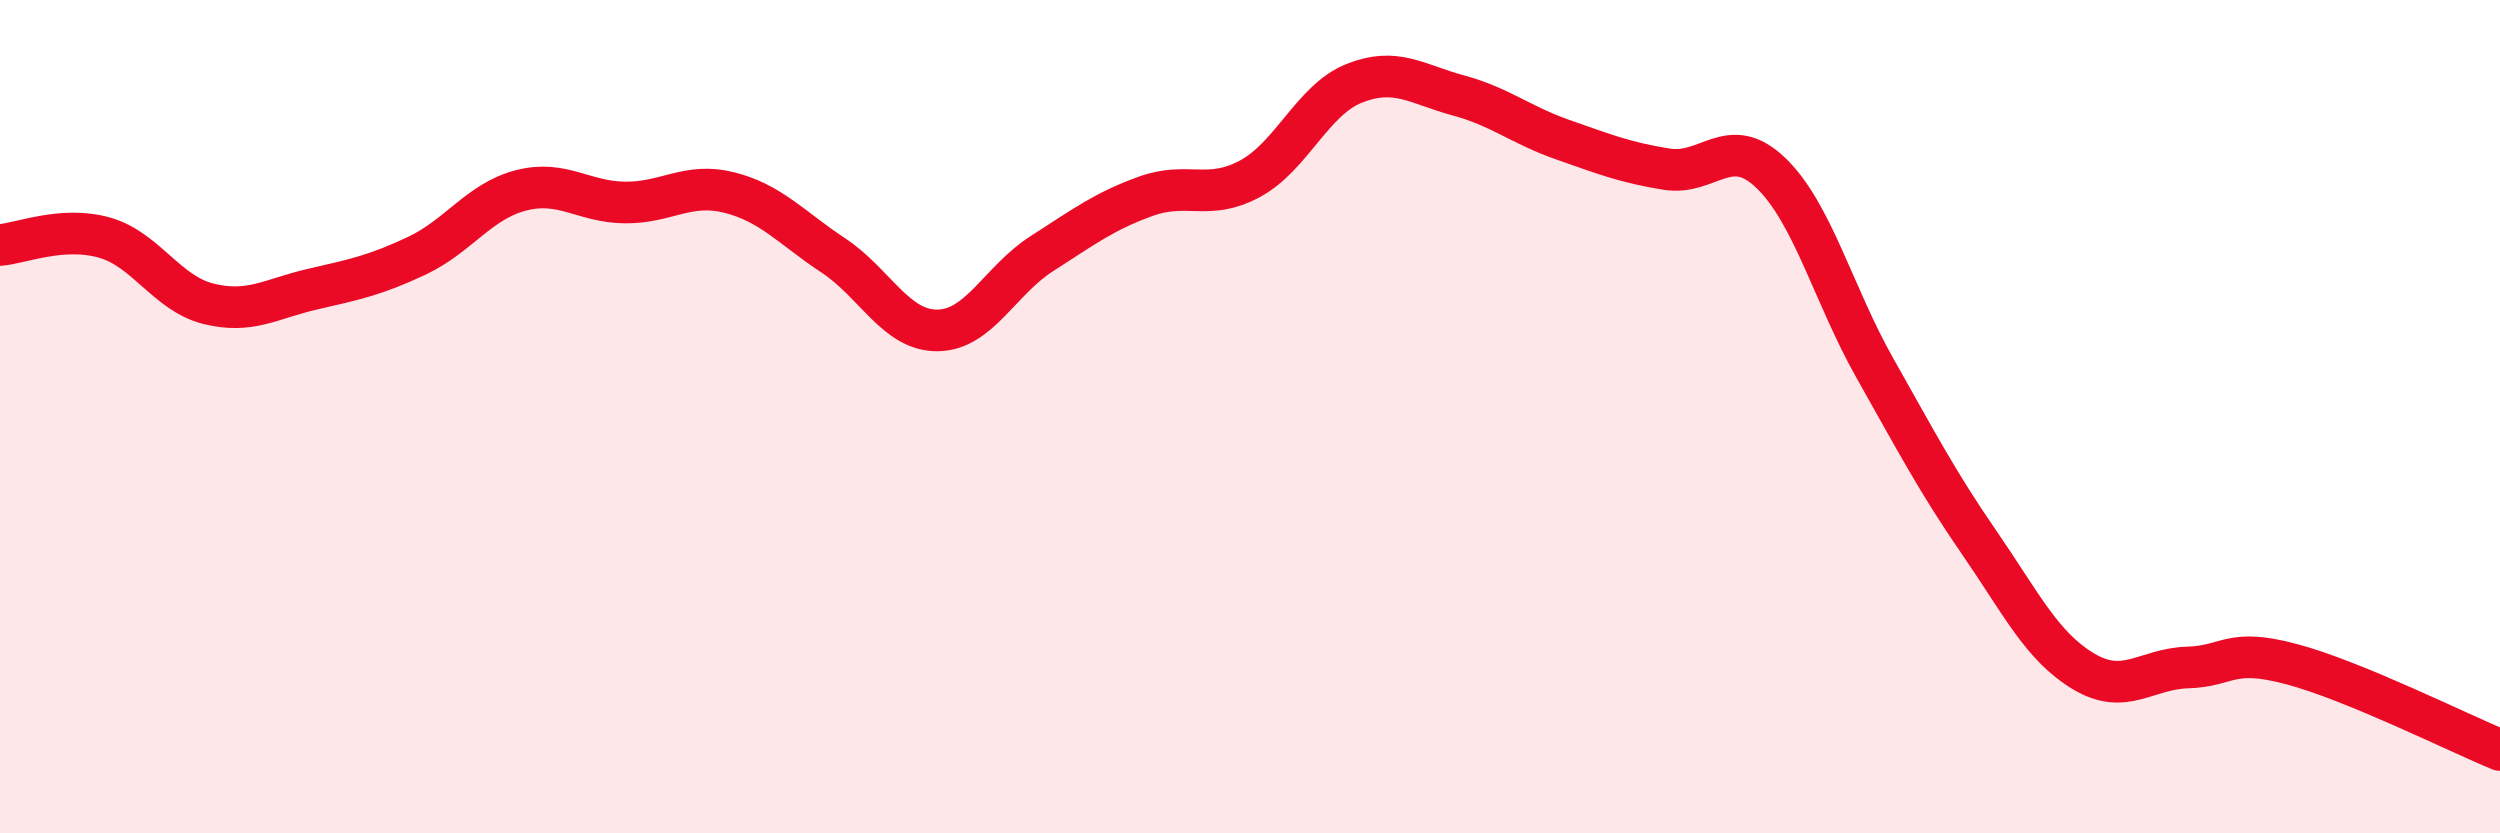
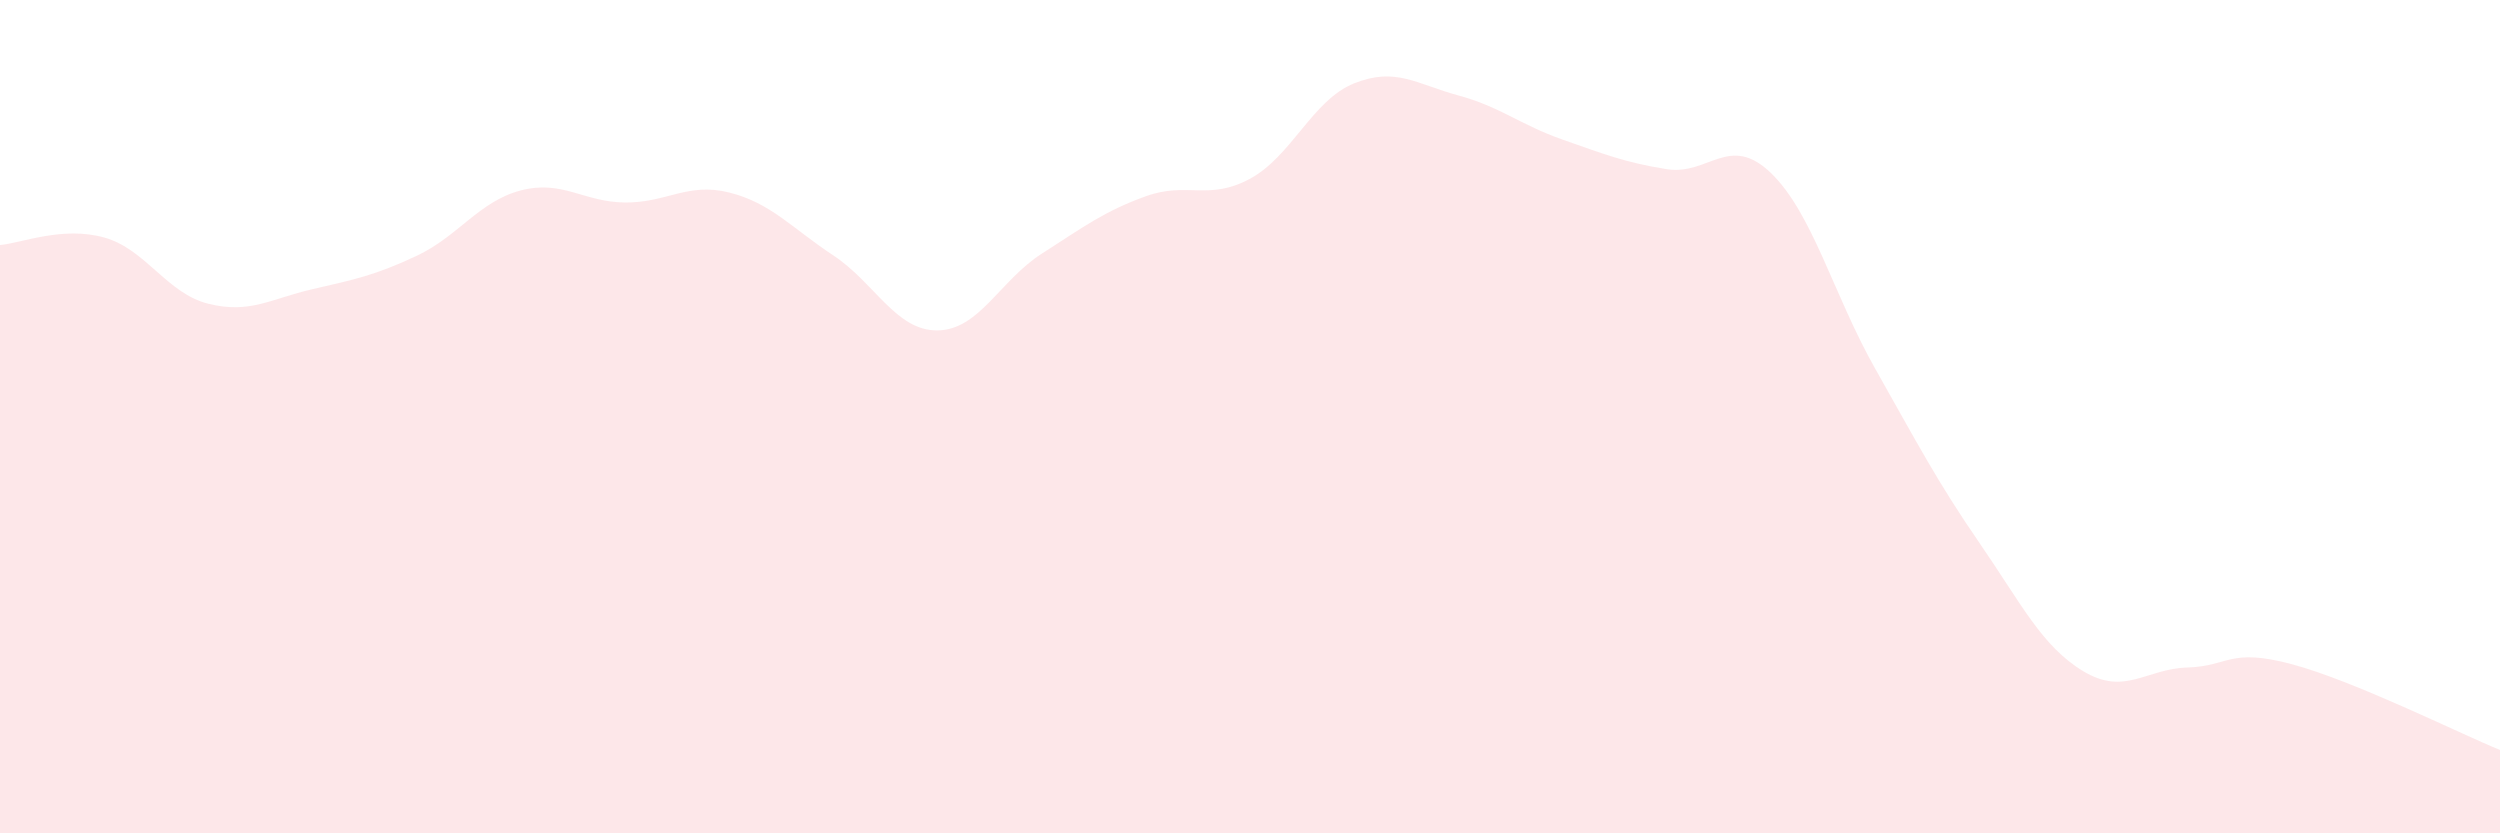
<svg xmlns="http://www.w3.org/2000/svg" width="60" height="20" viewBox="0 0 60 20">
  <path d="M 0,5.88 C 0.5,5.84 1.5,5.42 2.5,5.7 C 3.5,5.98 4,7.04 5,7.29 C 6,7.54 6.5,7.17 7.5,6.94 C 8.5,6.71 9,6.61 10,6.14 C 11,5.67 11.5,4.83 12.5,4.57 C 13.5,4.31 14,4.85 15,4.86 C 16,4.87 16.5,4.37 17.5,4.62 C 18.5,4.87 19,5.47 20,6.13 C 21,6.79 21.5,7.94 22.5,7.93 C 23.5,7.92 24,6.73 25,6.09 C 26,5.45 26.5,5.07 27.5,4.71 C 28.5,4.35 29,4.83 30,4.29 C 31,3.75 31.5,2.4 32.5,2 C 33.5,1.6 34,2.02 35,2.29 C 36,2.56 36.5,3 37.5,3.35 C 38.5,3.7 39,3.9 40,4.06 C 41,4.22 41.5,3.19 42.5,4.15 C 43.5,5.11 44,7.07 45,8.84 C 46,10.61 46.5,11.57 47.5,13.02 C 48.5,14.47 49,15.51 50,16.11 C 51,16.71 51.5,16.05 52.5,16.02 C 53.5,15.99 53.5,15.54 55,15.94 C 56.5,16.34 59,17.59 60,18L60 20L0 20Z" fill="#EB0A25" opacity="0.1" stroke-linecap="round" stroke-linejoin="round" />
-   <path d="M 0,5.88 C 0.5,5.84 1.5,5.42 2.5,5.7 C 3.5,5.98 4,7.04 5,7.29 C 6,7.54 6.5,7.17 7.5,6.94 C 8.5,6.71 9,6.61 10,6.14 C 11,5.67 11.5,4.83 12.5,4.57 C 13.5,4.31 14,4.85 15,4.86 C 16,4.87 16.5,4.37 17.5,4.62 C 18.5,4.87 19,5.47 20,6.13 C 21,6.79 21.5,7.94 22.5,7.93 C 23.5,7.92 24,6.73 25,6.09 C 26,5.45 26.5,5.07 27.5,4.71 C 28.5,4.35 29,4.83 30,4.29 C 31,3.75 31.5,2.4 32.5,2 C 33.5,1.6 34,2.02 35,2.29 C 36,2.56 36.5,3 37.5,3.35 C 38.5,3.7 39,3.9 40,4.06 C 41,4.22 41.5,3.19 42.5,4.15 C 43.5,5.11 44,7.07 45,8.84 C 46,10.61 46.5,11.57 47.5,13.02 C 48.5,14.47 49,15.51 50,16.11 C 51,16.71 51.5,16.05 52.5,16.02 C 53.5,15.99 53.5,15.54 55,15.94 C 56.5,16.34 59,17.59 60,18" stroke="#EB0A25" stroke-width="1" fill="none" stroke-linecap="round" stroke-linejoin="round" />
</svg>